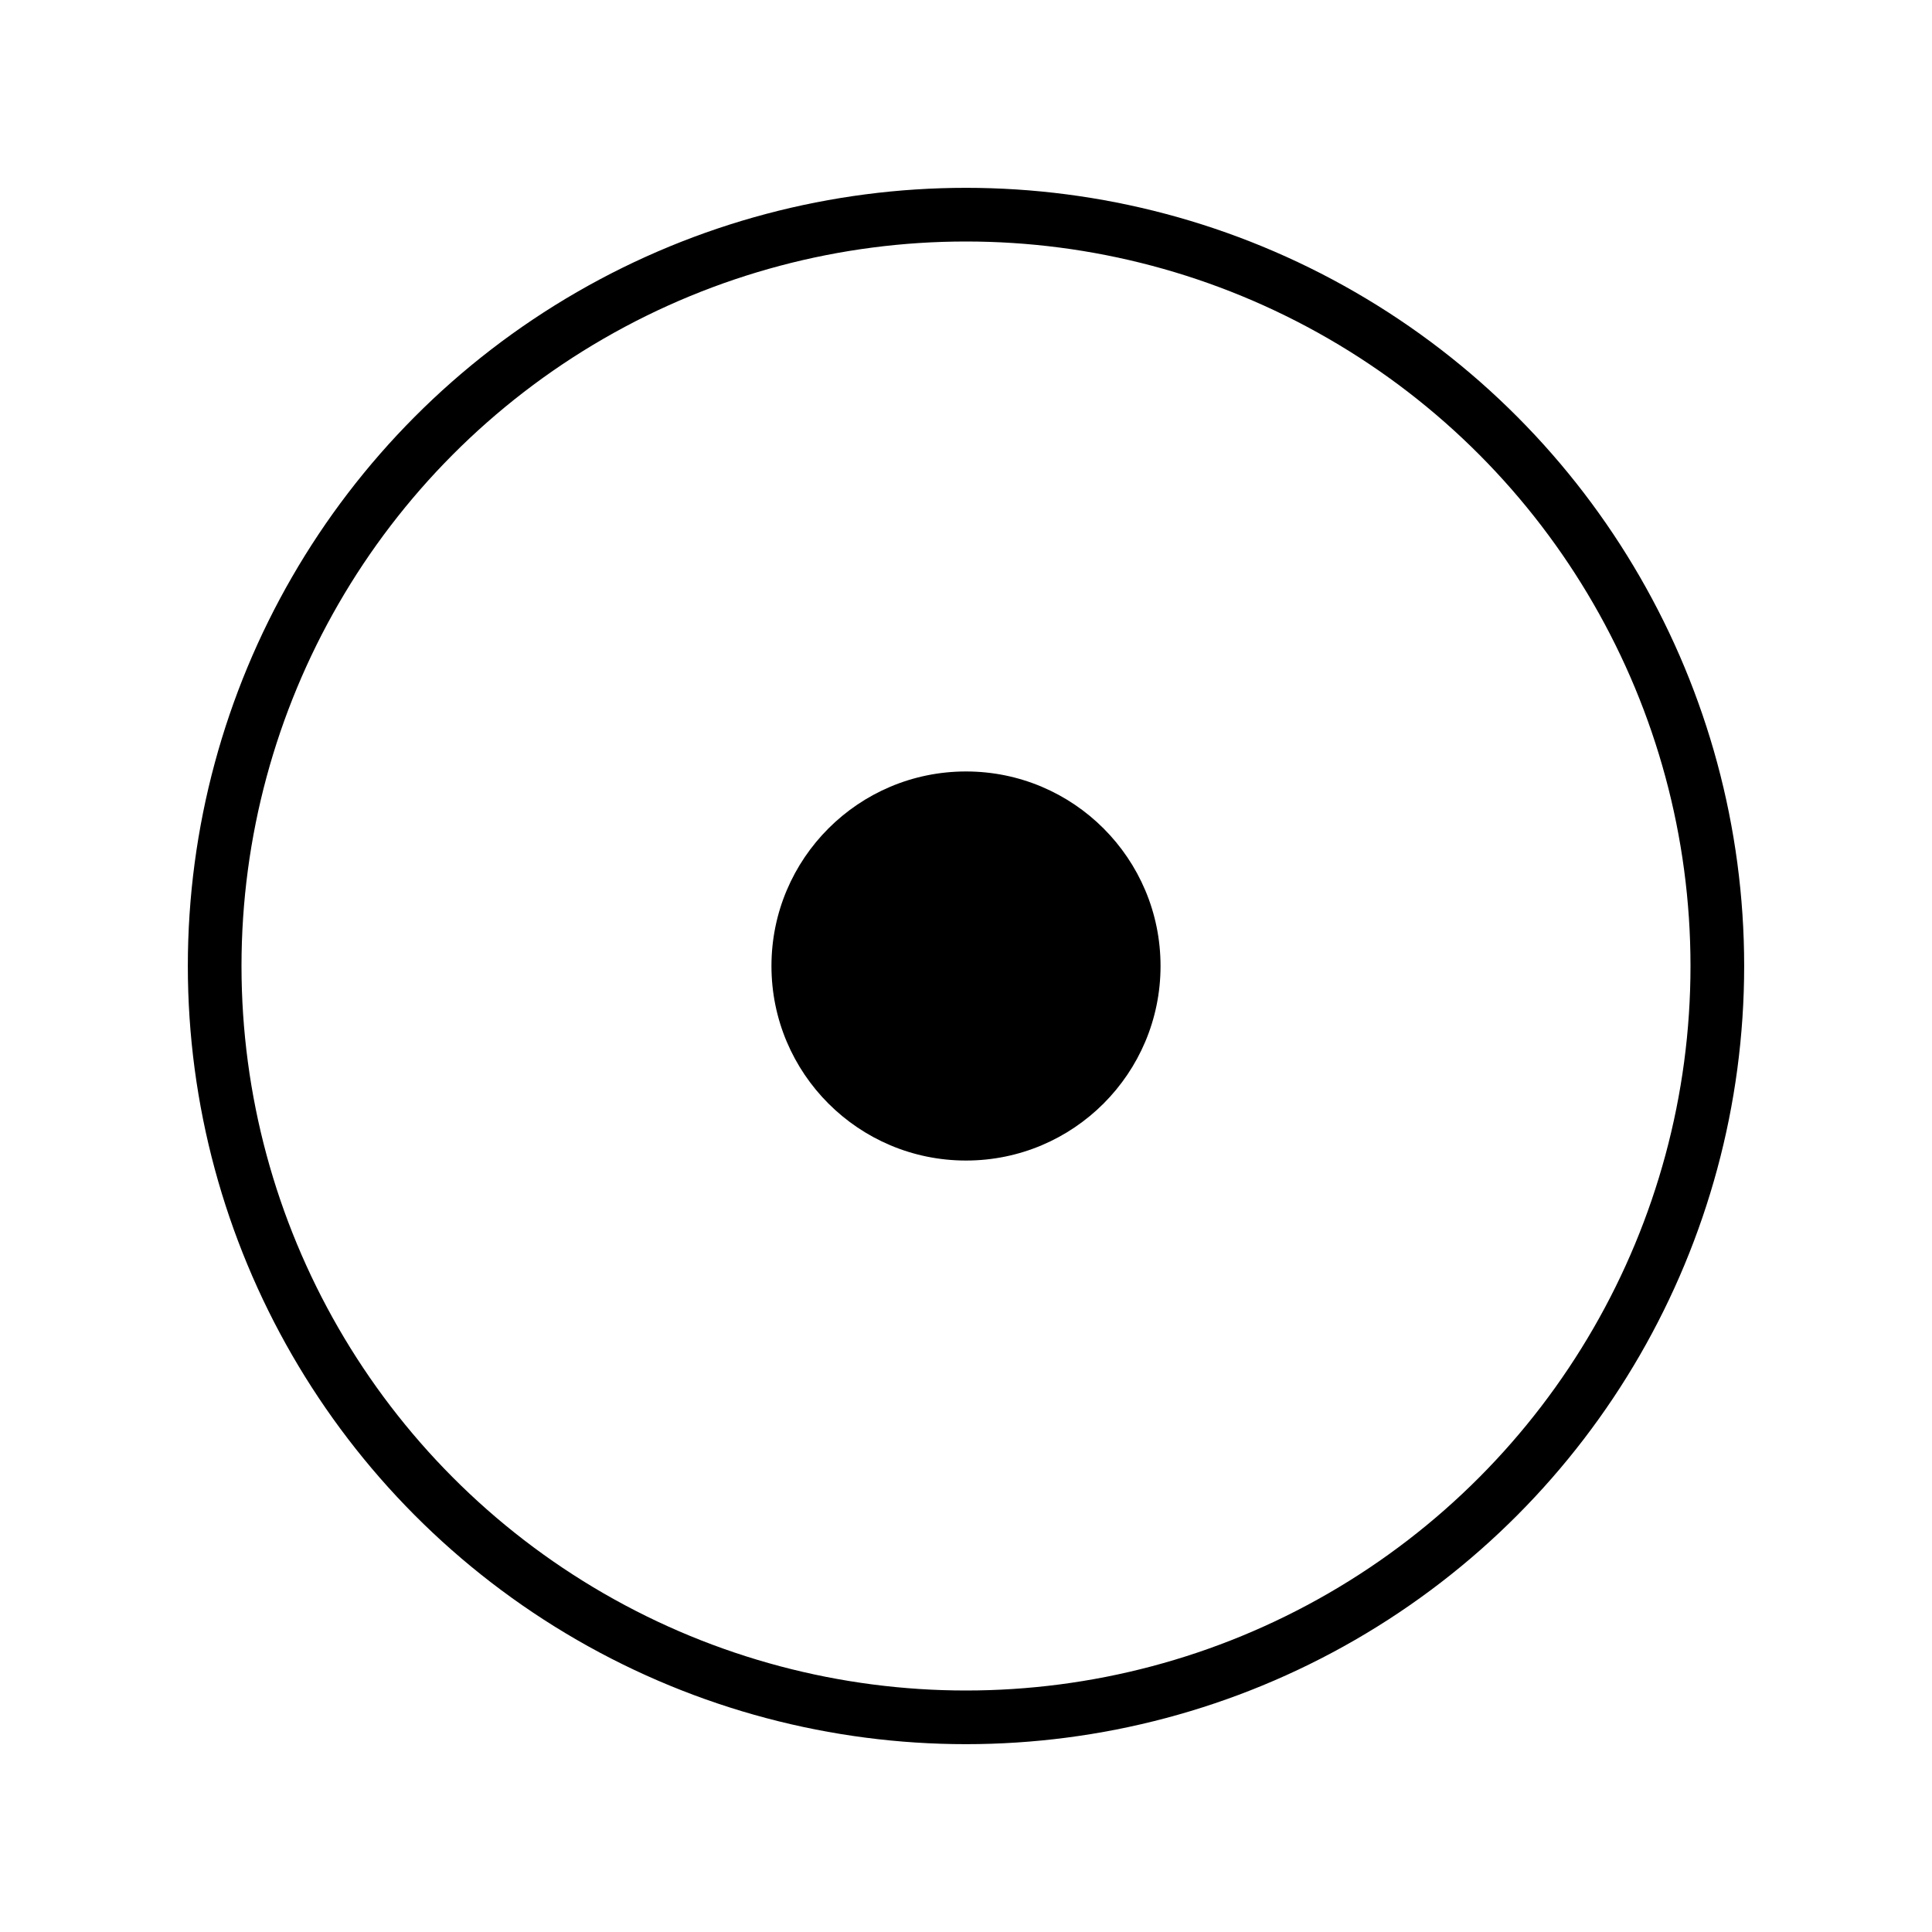
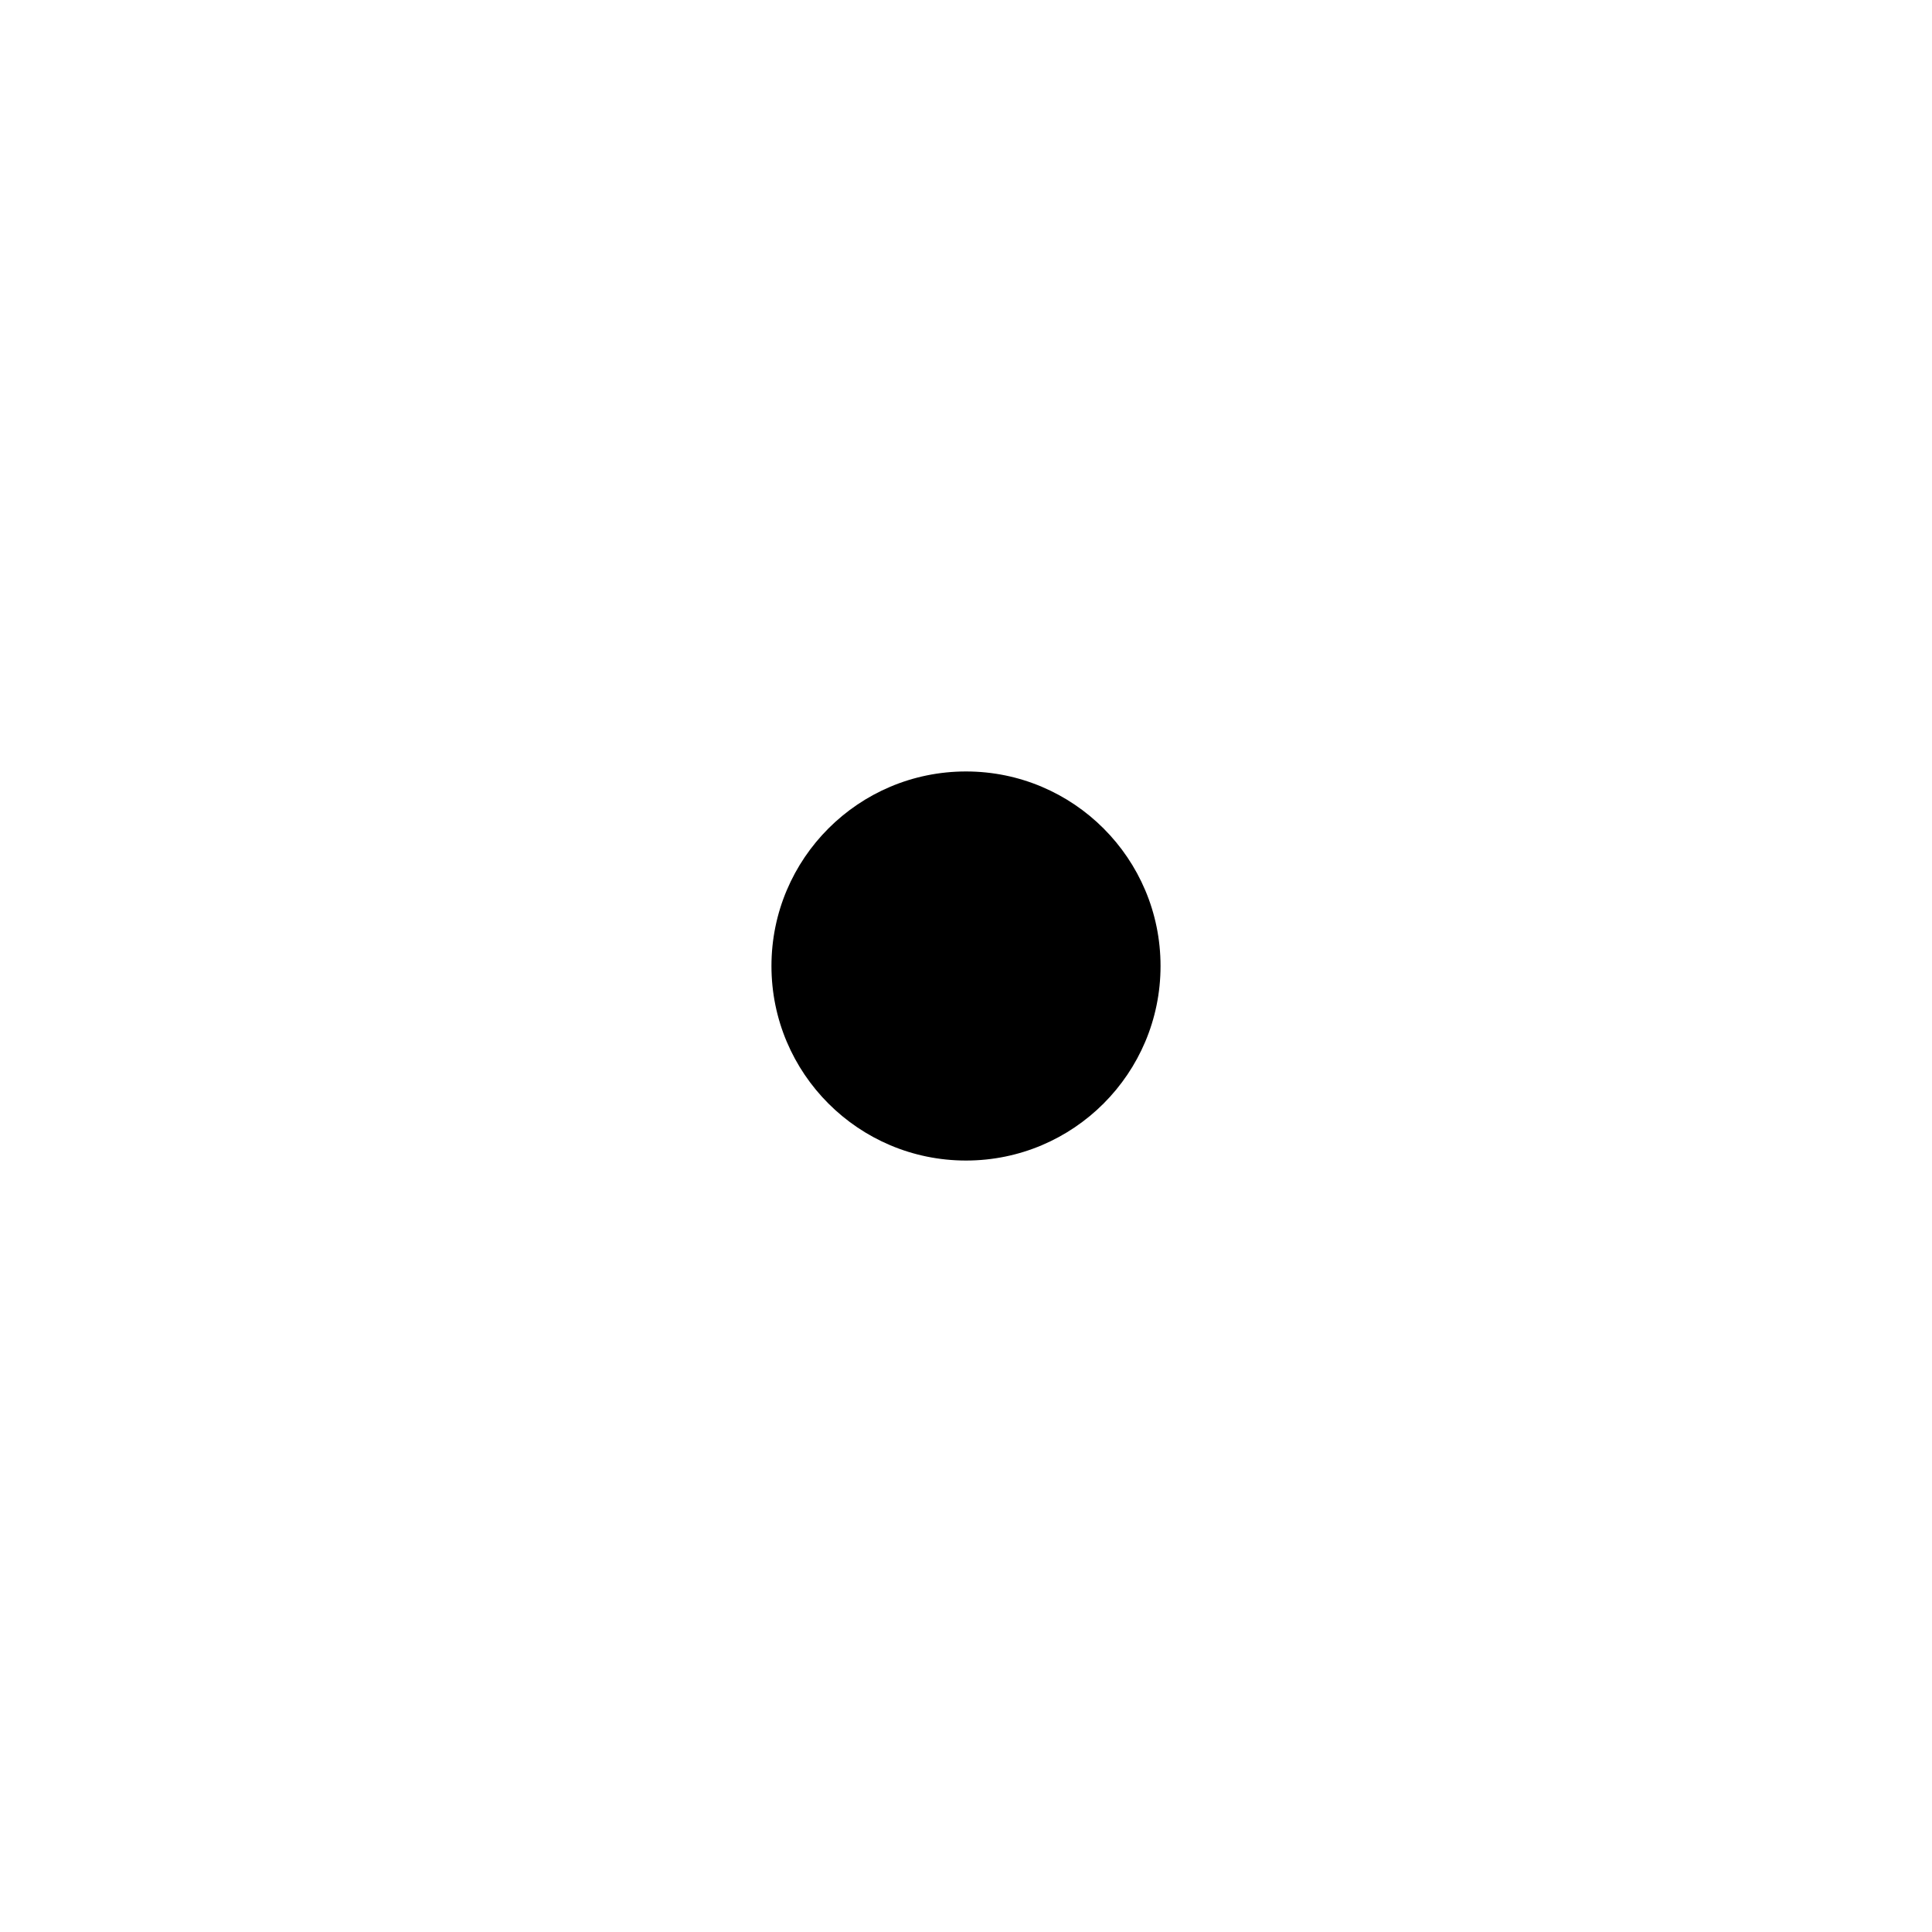
<svg xmlns="http://www.w3.org/2000/svg" id="emoji" viewBox="0 0 72 72">
  <g id="line">
    <circle cx="36" cy="36" r="7.25" fill="#000" />
-     <circle cx="36" cy="36" r="28" fill="none" stroke="#000" stroke-width="2" />
  </g>
</svg>